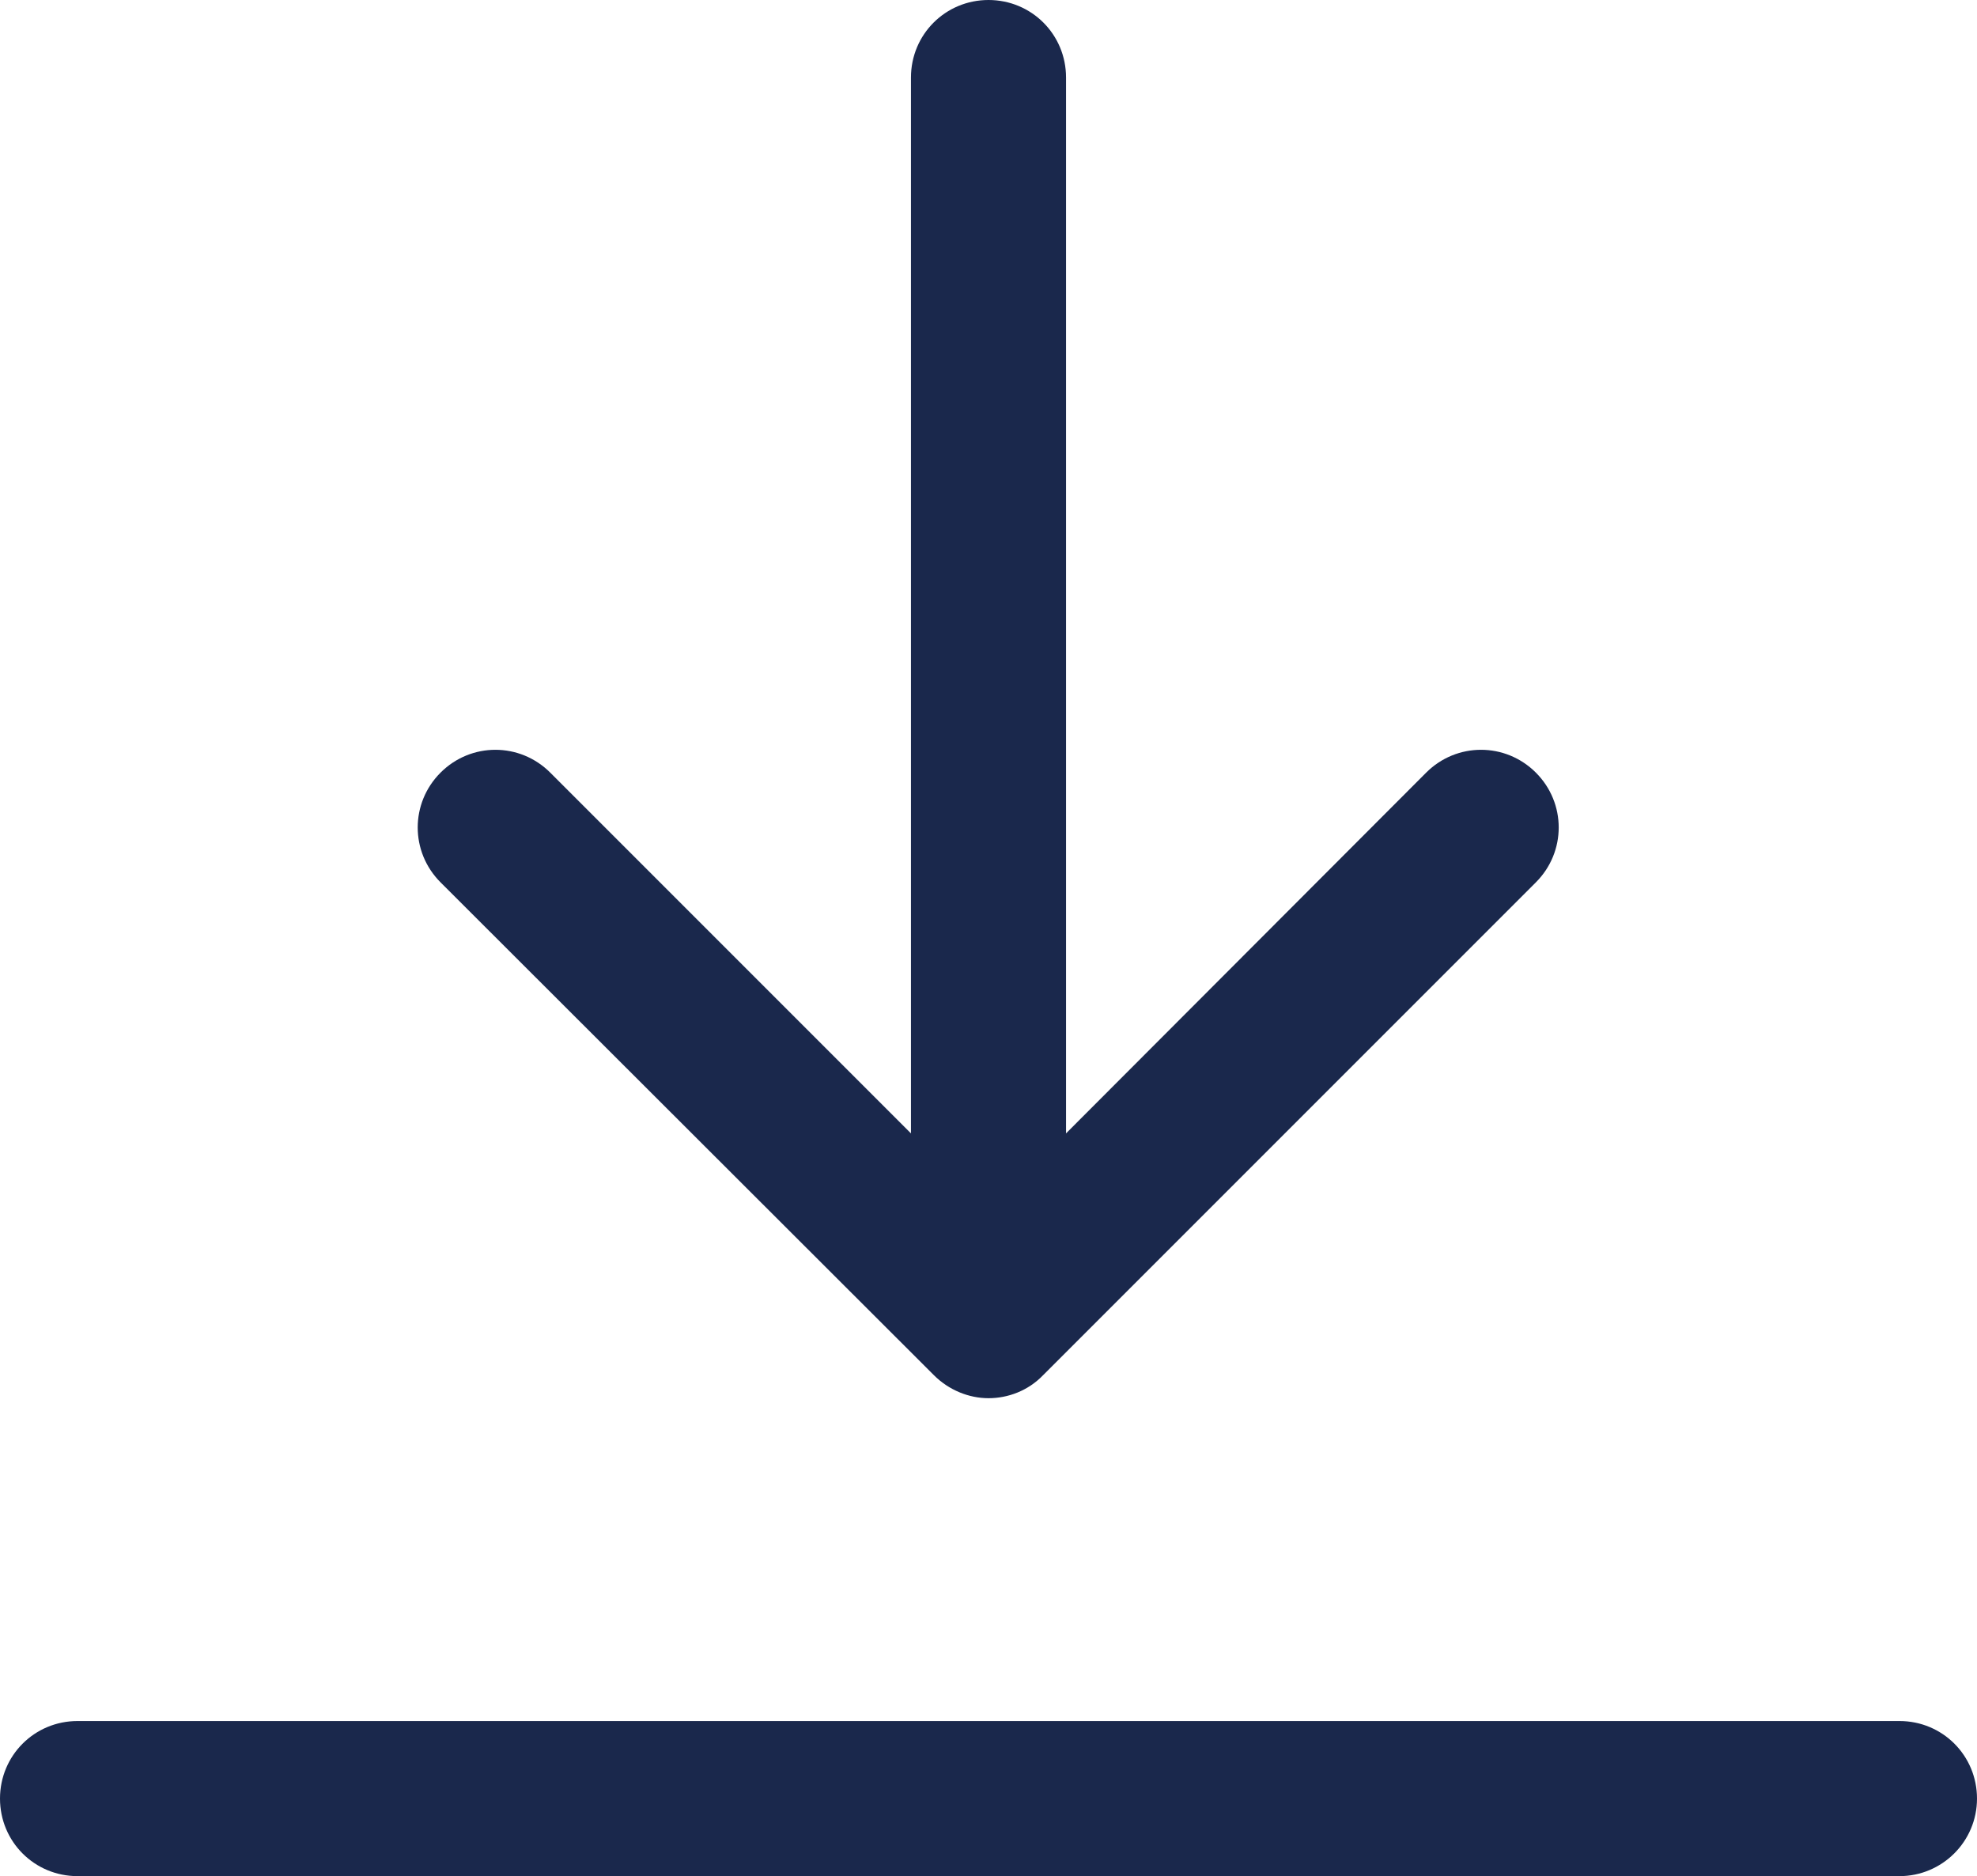
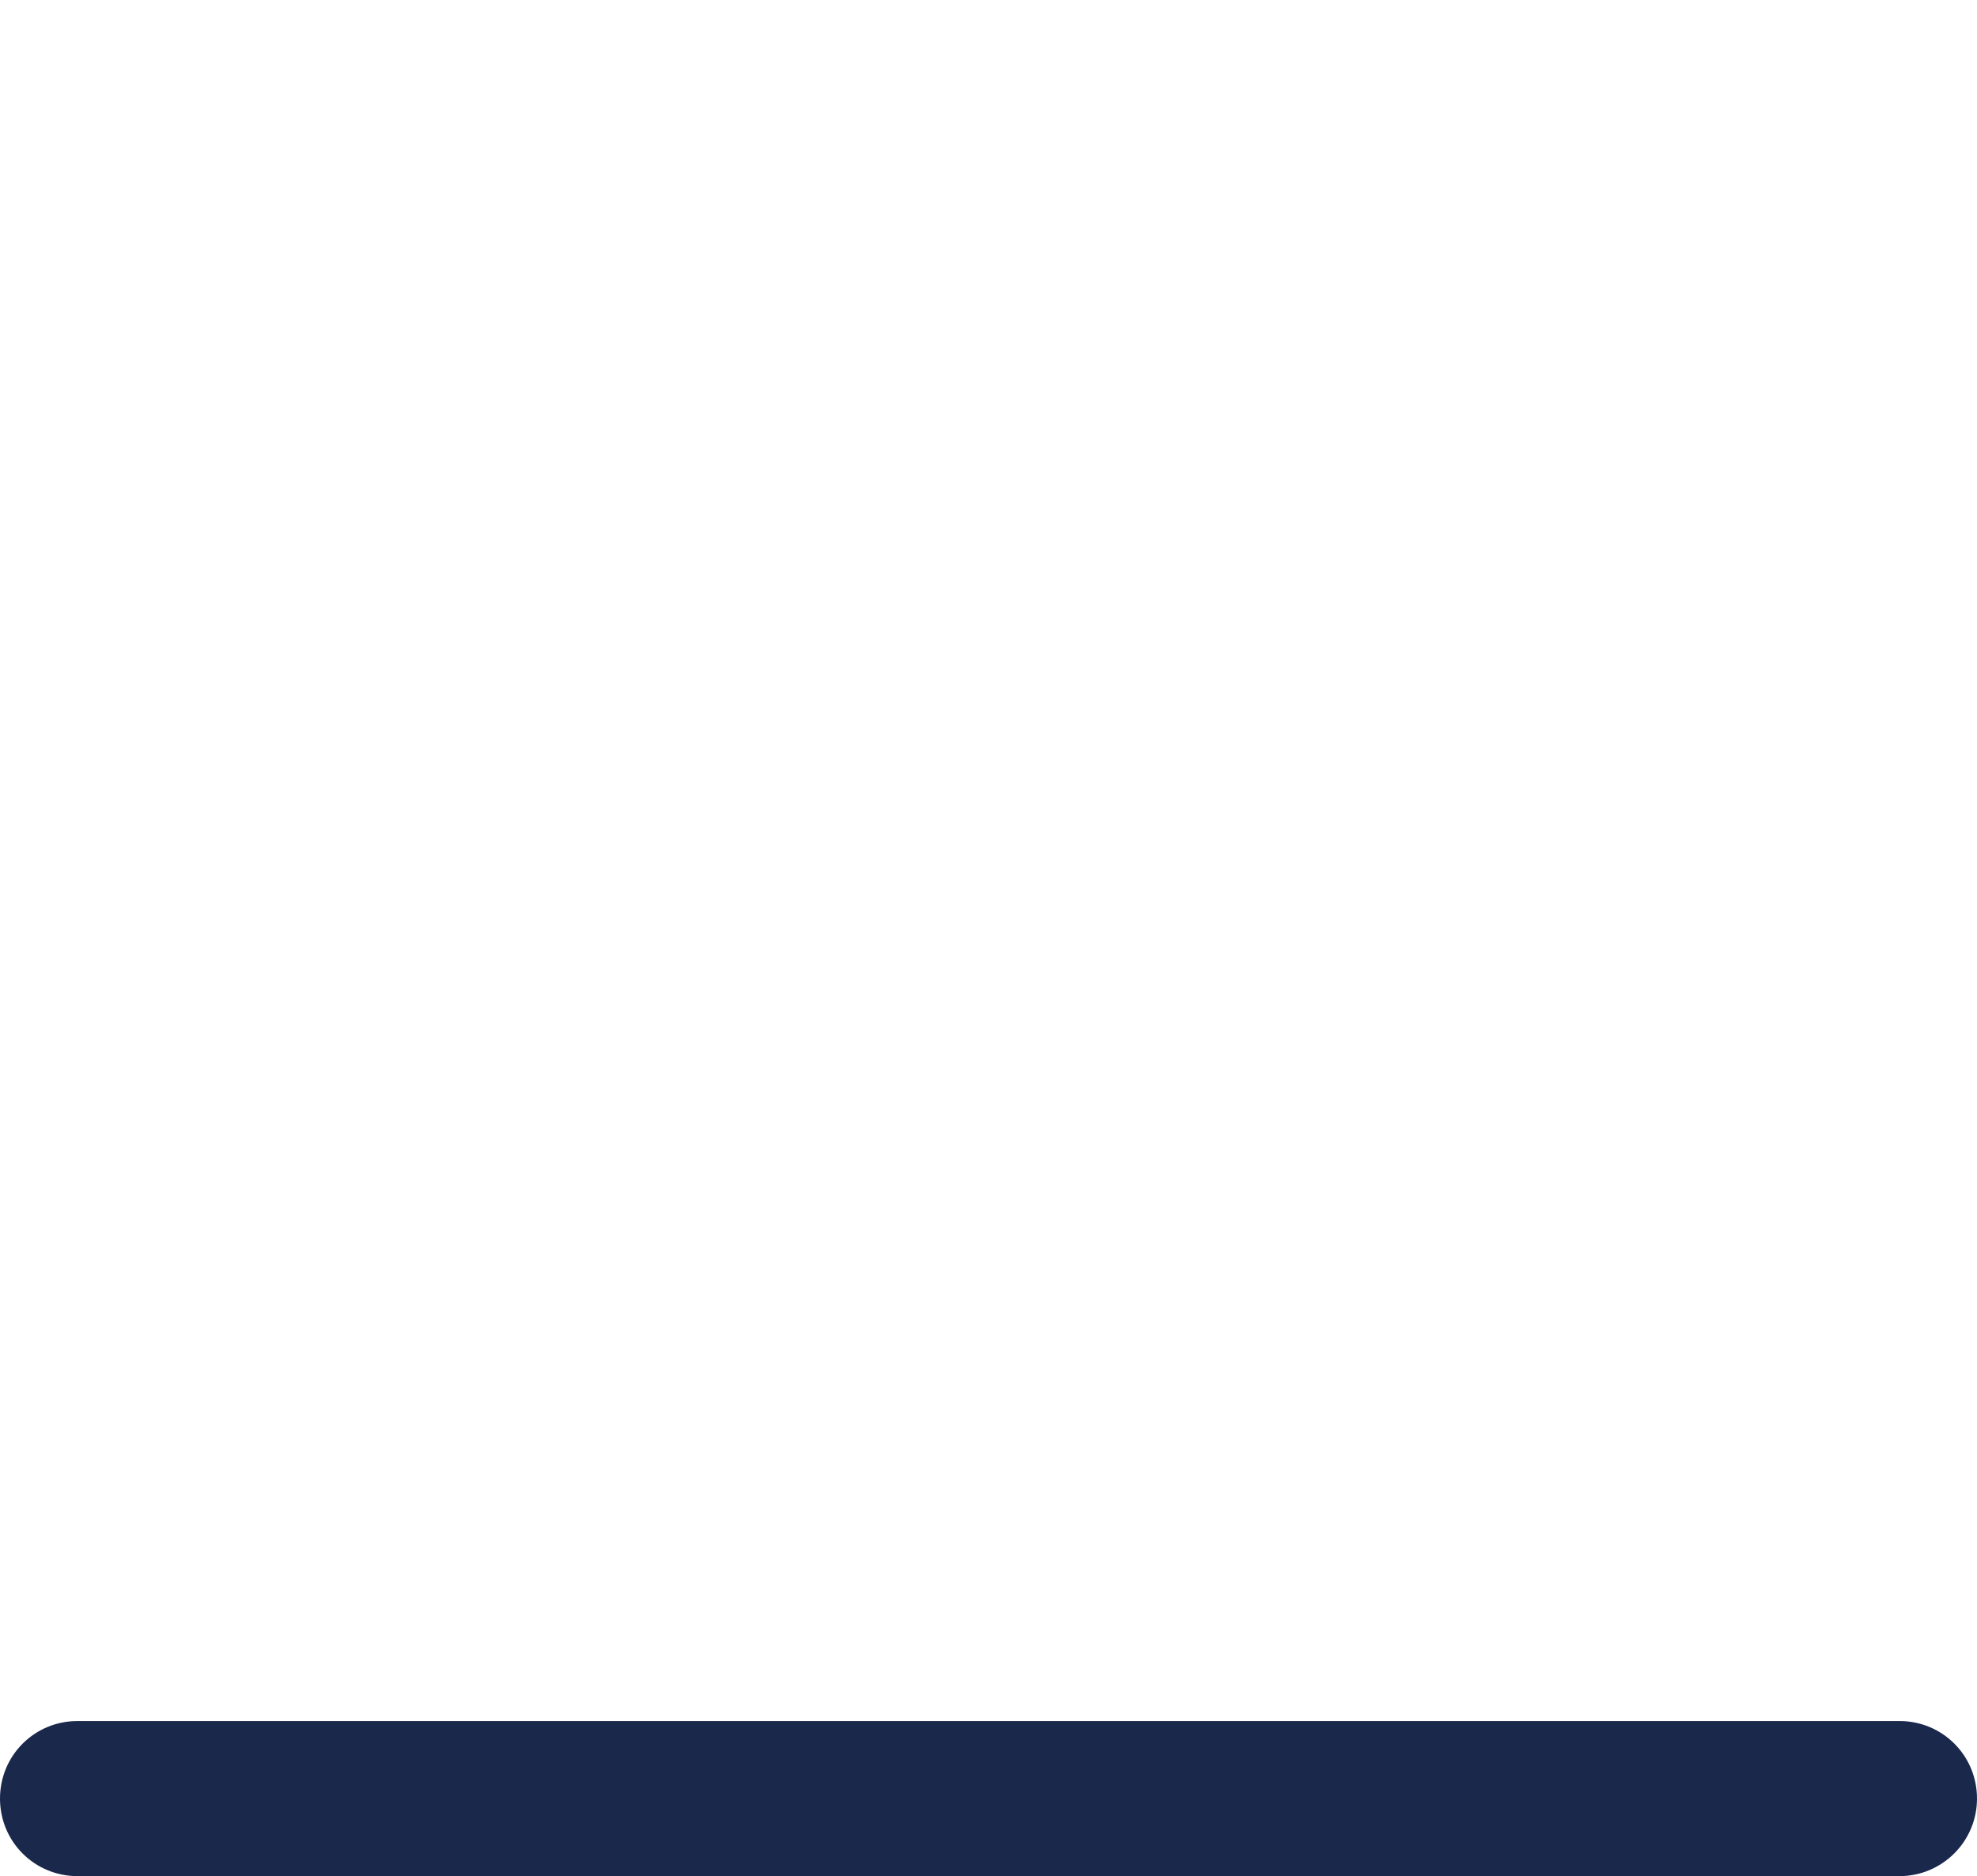
<svg xmlns="http://www.w3.org/2000/svg" version="1.1" id="Capa_1" x="0px" y="0px" viewBox="0 0 344.2 326.6" style="enable-background:new 0 0 344.2 326.6;" xml:space="preserve">
  <style type="text/css">
	.st0{fill:#1A284C;}
</style>
-   <path class="st0" d="M162.6,239.4c2.6,2.6,6.1,4,9.5,4s6.9-1.3,9.5-4l85.8-85.8c5.3-5.3,5.3-13.8,0-19.1s-13.8-5.3-19.1,0  l-62.7,62.8V13.5c0-7.5-6-13.5-13.5-13.5s-13.5,6-13.5,13.5v183.8l-62.8-62.8c-5.3-5.3-13.8-5.3-19.1,0s-5.3,13.8,0,19.1  L162.6,239.4z" />
-   <path class="st0" d="M330.7,299.6h-21H138.3H13.5c-7.5,0-13.5,6-13.5,13.5s6,13.5,13.5,13.5h124.8h171.4h21c7.4,0,13.5-6,13.5-13.5  S338.2,299.6,330.7,299.6z" />
+   <path class="st0" d="M330.7,299.6h-21H138.3H13.5c-7.5,0-13.5,6-13.5,13.5s6,13.5,13.5,13.5h124.8h171.4h21c7.4,0,13.5-6,13.5-13.5  S338.2,299.6,330.7,299.6" />
</svg>